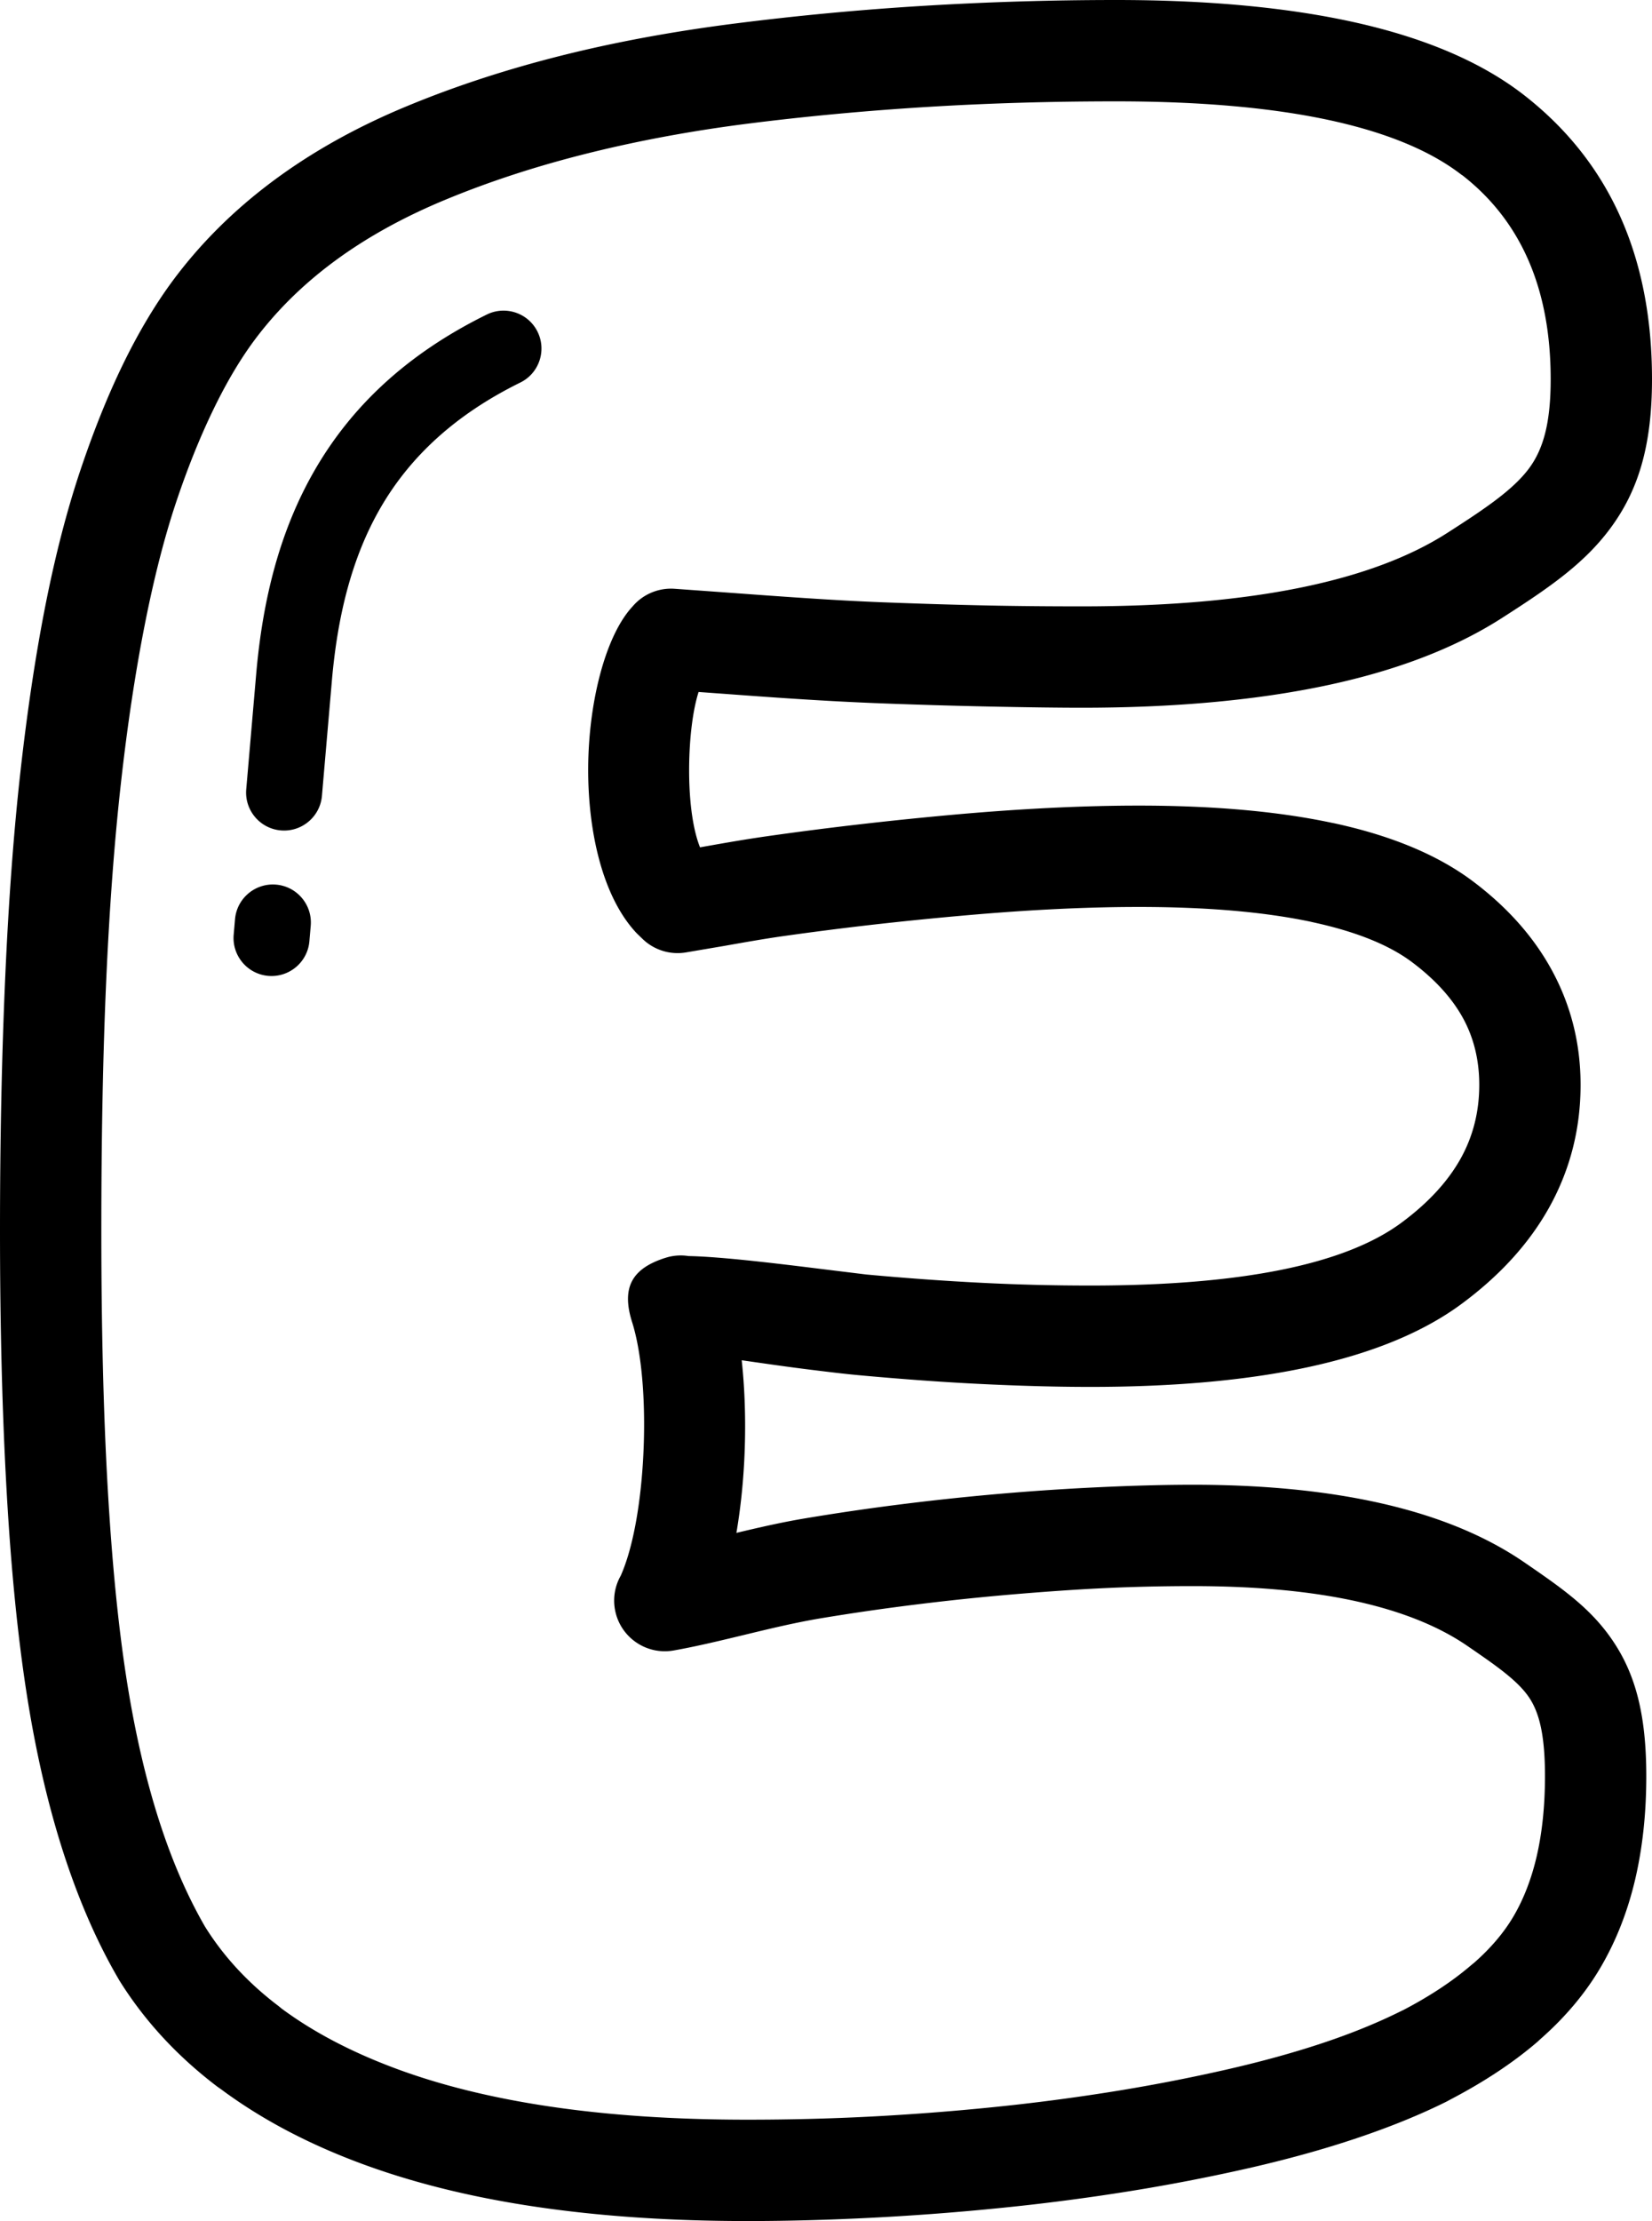
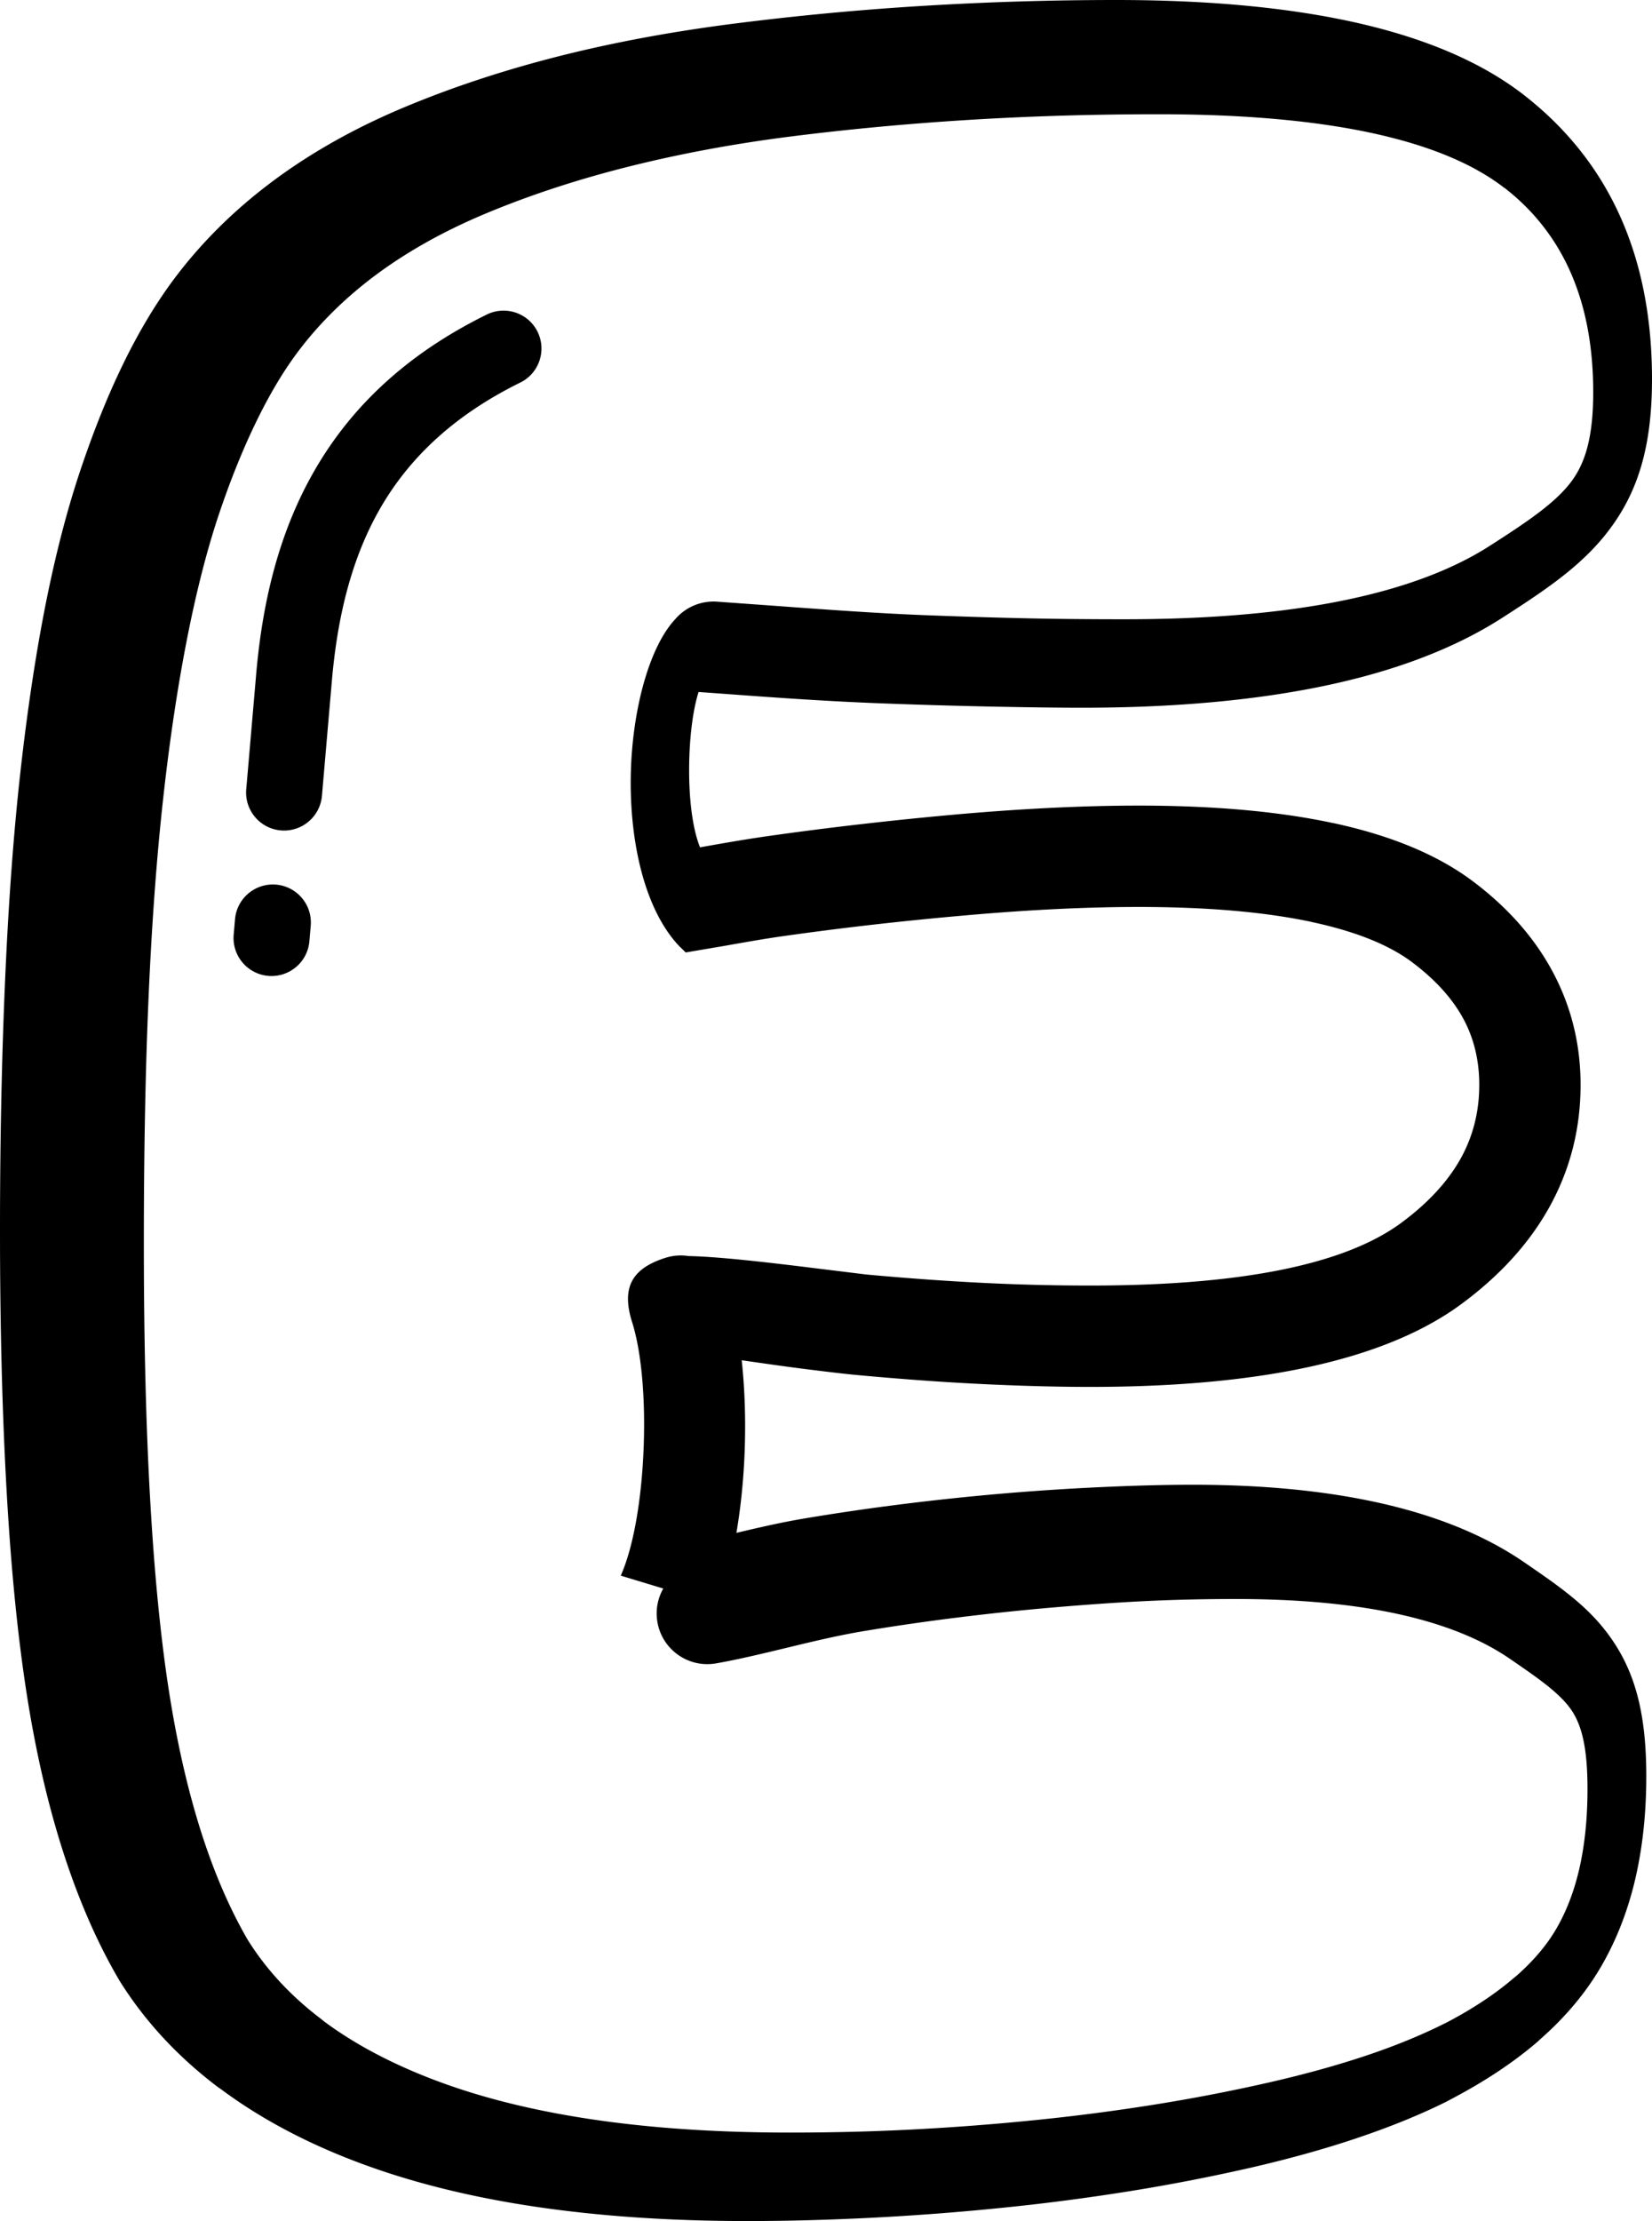
<svg xmlns="http://www.w3.org/2000/svg" shape-rendering="geometricPrecision" text-rendering="geometricPrecision" image-rendering="optimizeQuality" fill-rule="evenodd" clip-rule="evenodd" viewBox="0 0 381 512.076">
-   <path fill-rule="nonzero" d="M143.166 363.275c2.892-6.526 4.636-16.837 5.192-27.558.614-11.817-.243-23.567-2.596-30.963l-.031-.097c-2.495-8.063.261-12.267 7.706-14.647l.556-.164a11.617 11.617 0 014.804-.256c7.644.146 20.94 1.784 30.831 3.007l10.156 1.246c9.074.839 18.02 1.488 26.829 1.929a495.14 495.14 0 0024.808.618c34.796 0 58.72-4.826 71.768-14.47 6.2-4.579 10.788-9.569 13.755-14.938 2.804-5.091 4.217-10.721 4.217-16.868 0-5.573-1.206-10.62-3.607-15.115-2.508-4.689-6.456-9.07-11.826-13.114-5.316-4.01-12.995-7.106-23.01-9.269l-.402-.097c-10.761-2.27-23.999-3.414-39.701-3.414-11.954 0-25.236.645-39.826 1.93a837.899 837.899 0 00-21.588 2.168 778.737 778.737 0 00-20.913 2.676c-4.04.574-8.712 1.404-13.388 2.23l-8.748 1.484c-3.691.6-7.264-.605-9.807-2.972l-1.497-1.448c-7.939-8.377-11.286-23.673-11.194-38.223.093-14.638 3.767-29.638 9.795-36.637l.741-.83a11.63 11.63 0 019.401-3.736l11.985.861c12.395.91 24.714 1.824 36.177 2.261 8.699.331 16.767.579 24.176.733 6.315.133 13.468.203 21.518.203 19.747 0 36.739-1.474 50.948-4.415 13.636-2.822 24.75-6.99 33.317-12.475 8.73-5.594 15.238-9.966 18.917-14.916 3.334-4.486 5.003-10.584 5.003-20.573 0-20.793-6.823-36.504-20.458-47.084h-.049c-7.012-5.445-16.885-9.591-29.594-12.435-13.538-3.02-30.269-4.539-50.18-4.539-14.956 0-29.382.428-43.283 1.276-14.311.874-28.172 2.168-41.538 3.859-13.212 1.678-25.779 4.023-37.657 7.017-11.627 2.932-22.45 6.487-32.442 10.65-9.684 4.032-18.202 8.783-25.527 14.228-7.189 5.343-13.305 11.405-18.321 18.162-3.277 4.437-6.42 9.75-9.397 15.909-3.126 6.46-6.027 13.685-8.676 21.642-2.654 8.001-5.048 17.371-7.167 28.141-2.146 10.902-3.974 23.019-5.458 36.332-1.519 13.574-2.658 28.883-3.409 45.91-.737 16.731-1.108 35.807-1.108 57.21 0 22.26.481 41.857 1.439 58.782.967 17.181 2.411 31.912 4.306 44.157 1.881 12.143 4.384 23.098 7.493 32.84 2.967 9.295 6.526 17.539 10.664 24.697 4.288 6.893 9.948 13.008 16.97 18.329l.711.583c7.096 5.259 15.631 9.781 25.593 13.548 10.492 3.974 22.507 6.976 36.023 8.994 13.711 2.049 28.989 3.073 45.817 3.073 9.627 0 18.961-.234 28-.697a576.177 576.177 0 0028.49-2.173 480.585 480.585 0 0027.788-3.616 412.546 412.546 0 0026.123-5.051c8.293-1.891 15.853-3.984 22.653-6.267 6.531-2.19 12.488-4.631 17.844-7.307l.437-.208c6.107-3.193 11.34-6.654 15.667-10.382l.587-.472c3.864-3.404 6.902-6.986 9.092-10.721 2.34-3.988 4.129-8.611 5.343-13.839 1.267-5.497 1.908-11.649 1.908-18.475 0-9.264-1.241-14.581-3.714-18.211-2.623-3.855-7.599-7.299-14.227-11.842-6.482-4.443-14.815-7.821-24.967-10.121-10.694-2.42-23.46-3.639-38.275-3.639-6.884 0-13.591.15-20.082.451-6.47.3-13.738.799-21.774 1.483a579.762 579.762 0 00-22.22 2.336 530.101 530.101 0 00-21.606 3.126c-5.961.994-11.671 2.371-17.287 3.727-5.869 1.418-11.671 2.817-16.833 3.723-6.35 1.108-12.404-3.144-13.512-9.494a11.589 11.589 0 011.347-7.763zM112.269 72.519c4.327-2.133 9.573-.358 11.706 3.969 2.133 4.328.358 9.574-3.97 11.707-15.331 7.55-25.549 17.358-32.19 28.786-6.743 11.613-9.997 25.209-11.278 40.019l-2.287 26.481c-.415 4.817-4.668 8.39-9.485 7.975-4.818-.415-8.39-4.668-7.975-9.485l2.287-26.481c1.48-17.137 5.392-33.122 13.609-47.27 8.324-14.325 20.905-26.503 39.583-35.701zM54.203 211.932c.415-4.818 4.667-8.39 9.485-7.975 4.817.415 8.389 4.667 7.974 9.485l-.309 3.576c-.415 4.818-4.667 8.39-9.485 7.975-4.817-.415-8.39-4.667-7.975-9.485l.31-3.576zM171.638 336.9c-.291 5.595-.892 11.203-1.801 16.515 5.241-1.25 10.531-2.464 15.781-3.338a547.049 547.049 0 0122.613-3.303 597.536 597.536 0 0123.129-2.433 575.572 575.572 0 0122.684-1.484c7.767-.358 14.801-.539 21.089-.539 16.356 0 30.822 1.431 43.389 4.275 13.106 2.967 24.114 7.502 32.994 13.591 8.73 5.988 15.296 10.545 20.348 17.963 5.215 7.644 7.82 16.912 7.82 31.352 0 8.535-.853 16.448-2.544 23.721-1.749 7.475-4.42 14.28-7.992 20.365-3.489 5.948-8.116 11.463-13.865 16.519l-.654.609c-5.582 4.805-12.306 9.26-20.149 13.354l-.795.432c-6.058 3.025-13.022 5.865-20.855 8.492-7.569 2.543-15.892 4.848-24.931 6.91a437.14 437.14 0 01-27.59 5.326 505.975 505.975 0 01-29.156 3.793 601.283 601.283 0 01-29.585 2.269c-10.179.522-19.911.787-29.184.787-17.848 0-34.257-1.118-49.191-3.348-15.123-2.261-28.755-5.687-40.862-10.275-11.949-4.517-22.401-10.112-31.343-16.758l-.808-.561c-9.326-7.069-16.908-15.291-22.715-24.635l-.18-.318c-4.999-8.575-9.291-18.47-12.864-29.669-3.475-10.889-6.252-23.001-8.314-36.31-2.049-13.225-3.582-28.711-4.579-46.435C.512 325.804 0 305.778 0 283.704c0-20.74.402-40.152 1.196-58.216.782-17.773 1.957-33.6 3.506-47.456 1.577-14.126 3.493-26.878 5.732-38.249 2.266-11.516 4.937-21.866 7.988-31.02 3.06-9.145 6.319-17.292 9.772-24.423 3.595-7.441 7.498-13.998 11.675-19.654 6.385-8.602 14.117-16.277 23.161-23.002 8.902-6.619 19.062-12.311 30.455-17.053 11.07-4.615 22.992-8.536 35.727-11.746 12.474-3.144 25.951-5.643 40.395-7.476A664.088 664.088 0 01212.7 1.364 734.415 734.415 0 01257.351 0c21.359 0 39.764 1.731 55.196 5.175 16.255 3.634 29.237 9.211 38.912 16.727C371.144 37.233 381 59.077 381 87.426c0 15.477-3.219 25.784-9.658 34.447-6.085 8.191-14.24 13.751-25.037 20.666-10.951 7.012-24.714 12.244-41.256 15.671-15.975 3.307-34.517 4.963-55.602 4.963-5.555 0-12.916-.101-21.977-.291a1470.17 1470.17 0 01-24.538-.733c-13.185-.504-25.054-1.382-36.999-2.261l-4.817-.349c-1.347 4.226-2.138 10.673-2.182 17.5-.044 7.003.724 13.843 2.513 18.32l1.435-.256c4.433-.781 8.893-1.572 14.121-2.318a789.565 789.565 0 0121.549-2.764 870.549 870.549 0 0122.233-2.266c15.256-1.342 29.21-2.018 41.83-2.018 17.256 0 32.119 1.325 44.567 3.97l.464.088c13.353 2.884 24.074 7.379 32.142 13.464 8.019 6.045 14.13 12.982 18.307 20.789 4.288 8.019 6.434 16.714 6.434 26.066 0 10.094-2.384 19.464-7.14 28.093-4.606 8.337-11.384 15.821-20.326 22.427-17.243 12.744-45.79 19.124-85.642 19.124-7.904 0-16.541-.238-25.903-.706-8.747-.437-18.038-1.122-27.836-2.027-3.334-.313-6.672-.728-10.88-1.245-5.048-.623-10.859-1.462-15.743-2.168.795 7.33.99 15.388.579 23.288z" />
+   <path fill-rule="nonzero" d="M143.166 363.275c2.892-6.526 4.636-16.837 5.192-27.558.614-11.817-.243-23.567-2.596-30.963l-.031-.097c-2.495-8.063.261-12.267 7.706-14.647l.556-.164a11.617 11.617 0 014.804-.256c7.644.146 20.94 1.784 30.831 3.007l10.156 1.246c9.074.839 18.02 1.488 26.829 1.929a495.14 495.14 0 0024.808.618c34.796 0 58.72-4.826 71.768-14.47 6.2-4.579 10.788-9.569 13.755-14.938 2.804-5.091 4.217-10.721 4.217-16.868 0-5.573-1.206-10.62-3.607-15.115-2.508-4.689-6.456-9.07-11.826-13.114-5.316-4.01-12.995-7.106-23.01-9.269l-.402-.097c-10.761-2.27-23.999-3.414-39.701-3.414-11.954 0-25.236.645-39.826 1.93a837.899 837.899 0 00-21.588 2.168 778.737 778.737 0 00-20.913 2.676c-4.04.574-8.712 1.404-13.388 2.23l-8.748 1.484l-1.497-1.448c-7.939-8.377-11.286-23.673-11.194-38.223.093-14.638 3.767-29.638 9.795-36.637l.741-.83a11.63 11.63 0 019.401-3.736l11.985.861c12.395.91 24.714 1.824 36.177 2.261 8.699.331 16.767.579 24.176.733 6.315.133 13.468.203 21.518.203 19.747 0 36.739-1.474 50.948-4.415 13.636-2.822 24.75-6.99 33.317-12.475 8.73-5.594 15.238-9.966 18.917-14.916 3.334-4.486 5.003-10.584 5.003-20.573 0-20.793-6.823-36.504-20.458-47.084h-.049c-7.012-5.445-16.885-9.591-29.594-12.435-13.538-3.02-30.269-4.539-50.18-4.539-14.956 0-29.382.428-43.283 1.276-14.311.874-28.172 2.168-41.538 3.859-13.212 1.678-25.779 4.023-37.657 7.017-11.627 2.932-22.45 6.487-32.442 10.65-9.684 4.032-18.202 8.783-25.527 14.228-7.189 5.343-13.305 11.405-18.321 18.162-3.277 4.437-6.42 9.75-9.397 15.909-3.126 6.46-6.027 13.685-8.676 21.642-2.654 8.001-5.048 17.371-7.167 28.141-2.146 10.902-3.974 23.019-5.458 36.332-1.519 13.574-2.658 28.883-3.409 45.91-.737 16.731-1.108 35.807-1.108 57.21 0 22.26.481 41.857 1.439 58.782.967 17.181 2.411 31.912 4.306 44.157 1.881 12.143 4.384 23.098 7.493 32.84 2.967 9.295 6.526 17.539 10.664 24.697 4.288 6.893 9.948 13.008 16.97 18.329l.711.583c7.096 5.259 15.631 9.781 25.593 13.548 10.492 3.974 22.507 6.976 36.023 8.994 13.711 2.049 28.989 3.073 45.817 3.073 9.627 0 18.961-.234 28-.697a576.177 576.177 0 0028.49-2.173 480.585 480.585 0 0027.788-3.616 412.546 412.546 0 0026.123-5.051c8.293-1.891 15.853-3.984 22.653-6.267 6.531-2.19 12.488-4.631 17.844-7.307l.437-.208c6.107-3.193 11.34-6.654 15.667-10.382l.587-.472c3.864-3.404 6.902-6.986 9.092-10.721 2.34-3.988 4.129-8.611 5.343-13.839 1.267-5.497 1.908-11.649 1.908-18.475 0-9.264-1.241-14.581-3.714-18.211-2.623-3.855-7.599-7.299-14.227-11.842-6.482-4.443-14.815-7.821-24.967-10.121-10.694-2.42-23.46-3.639-38.275-3.639-6.884 0-13.591.15-20.082.451-6.47.3-13.738.799-21.774 1.483a579.762 579.762 0 00-22.22 2.336 530.101 530.101 0 00-21.606 3.126c-5.961.994-11.671 2.371-17.287 3.727-5.869 1.418-11.671 2.817-16.833 3.723-6.35 1.108-12.404-3.144-13.512-9.494a11.589 11.589 0 011.347-7.763zM112.269 72.519c4.327-2.133 9.573-.358 11.706 3.969 2.133 4.328.358 9.574-3.97 11.707-15.331 7.55-25.549 17.358-32.19 28.786-6.743 11.613-9.997 25.209-11.278 40.019l-2.287 26.481c-.415 4.817-4.668 8.39-9.485 7.975-4.818-.415-8.39-4.668-7.975-9.485l2.287-26.481c1.48-17.137 5.392-33.122 13.609-47.27 8.324-14.325 20.905-26.503 39.583-35.701zM54.203 211.932c.415-4.818 4.667-8.39 9.485-7.975 4.817.415 8.389 4.667 7.974 9.485l-.309 3.576c-.415 4.818-4.667 8.39-9.485 7.975-4.817-.415-8.39-4.667-7.975-9.485l.31-3.576zM171.638 336.9c-.291 5.595-.892 11.203-1.801 16.515 5.241-1.25 10.531-2.464 15.781-3.338a547.049 547.049 0 0122.613-3.303 597.536 597.536 0 0123.129-2.433 575.572 575.572 0 0122.684-1.484c7.767-.358 14.801-.539 21.089-.539 16.356 0 30.822 1.431 43.389 4.275 13.106 2.967 24.114 7.502 32.994 13.591 8.73 5.988 15.296 10.545 20.348 17.963 5.215 7.644 7.82 16.912 7.82 31.352 0 8.535-.853 16.448-2.544 23.721-1.749 7.475-4.42 14.28-7.992 20.365-3.489 5.948-8.116 11.463-13.865 16.519l-.654.609c-5.582 4.805-12.306 9.26-20.149 13.354l-.795.432c-6.058 3.025-13.022 5.865-20.855 8.492-7.569 2.543-15.892 4.848-24.931 6.91a437.14 437.14 0 01-27.59 5.326 505.975 505.975 0 01-29.156 3.793 601.283 601.283 0 01-29.585 2.269c-10.179.522-19.911.787-29.184.787-17.848 0-34.257-1.118-49.191-3.348-15.123-2.261-28.755-5.687-40.862-10.275-11.949-4.517-22.401-10.112-31.343-16.758l-.808-.561c-9.326-7.069-16.908-15.291-22.715-24.635l-.18-.318c-4.999-8.575-9.291-18.47-12.864-29.669-3.475-10.889-6.252-23.001-8.314-36.31-2.049-13.225-3.582-28.711-4.579-46.435C.512 325.804 0 305.778 0 283.704c0-20.74.402-40.152 1.196-58.216.782-17.773 1.957-33.6 3.506-47.456 1.577-14.126 3.493-26.878 5.732-38.249 2.266-11.516 4.937-21.866 7.988-31.02 3.06-9.145 6.319-17.292 9.772-24.423 3.595-7.441 7.498-13.998 11.675-19.654 6.385-8.602 14.117-16.277 23.161-23.002 8.902-6.619 19.062-12.311 30.455-17.053 11.07-4.615 22.992-8.536 35.727-11.746 12.474-3.144 25.951-5.643 40.395-7.476A664.088 664.088 0 01212.7 1.364 734.415 734.415 0 01257.351 0c21.359 0 39.764 1.731 55.196 5.175 16.255 3.634 29.237 9.211 38.912 16.727C371.144 37.233 381 59.077 381 87.426c0 15.477-3.219 25.784-9.658 34.447-6.085 8.191-14.24 13.751-25.037 20.666-10.951 7.012-24.714 12.244-41.256 15.671-15.975 3.307-34.517 4.963-55.602 4.963-5.555 0-12.916-.101-21.977-.291a1470.17 1470.17 0 01-24.538-.733c-13.185-.504-25.054-1.382-36.999-2.261l-4.817-.349c-1.347 4.226-2.138 10.673-2.182 17.5-.044 7.003.724 13.843 2.513 18.32l1.435-.256c4.433-.781 8.893-1.572 14.121-2.318a789.565 789.565 0 0121.549-2.764 870.549 870.549 0 0122.233-2.266c15.256-1.342 29.21-2.018 41.83-2.018 17.256 0 32.119 1.325 44.567 3.97l.464.088c13.353 2.884 24.074 7.379 32.142 13.464 8.019 6.045 14.13 12.982 18.307 20.789 4.288 8.019 6.434 16.714 6.434 26.066 0 10.094-2.384 19.464-7.14 28.093-4.606 8.337-11.384 15.821-20.326 22.427-17.243 12.744-45.79 19.124-85.642 19.124-7.904 0-16.541-.238-25.903-.706-8.747-.437-18.038-1.122-27.836-2.027-3.334-.313-6.672-.728-10.88-1.245-5.048-.623-10.859-1.462-15.743-2.168.795 7.33.99 15.388.579 23.288z" />
</svg>